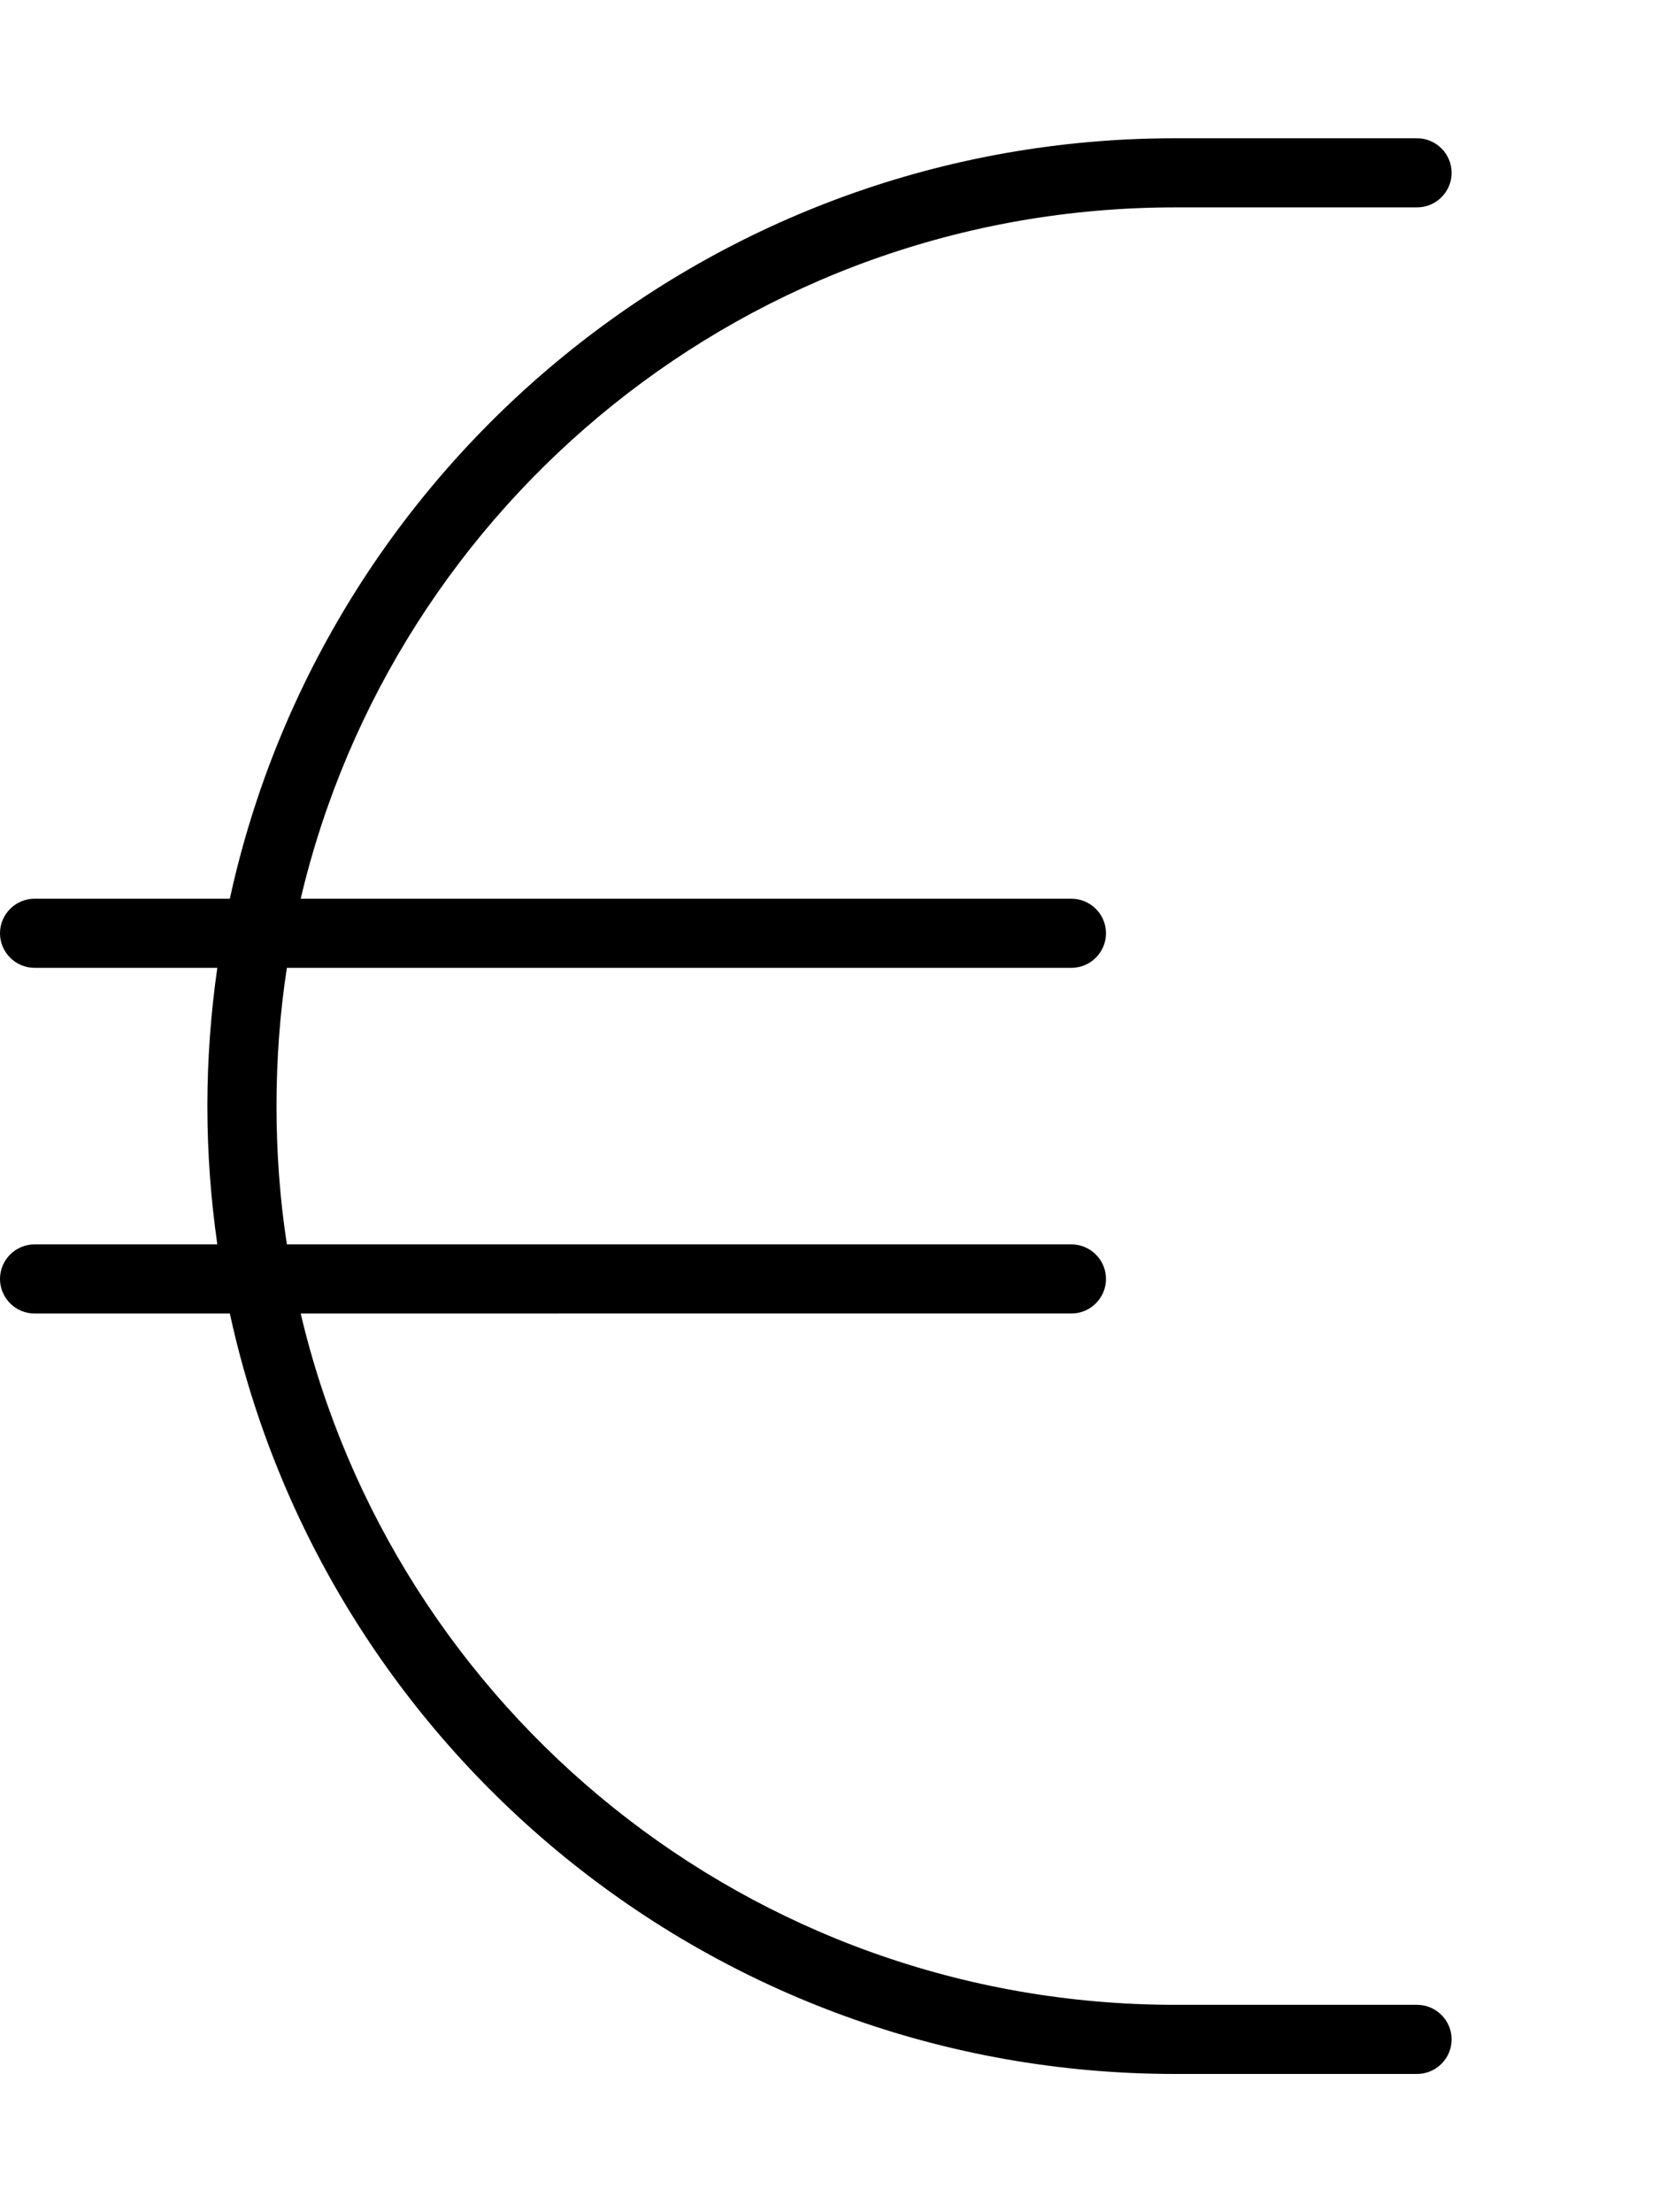
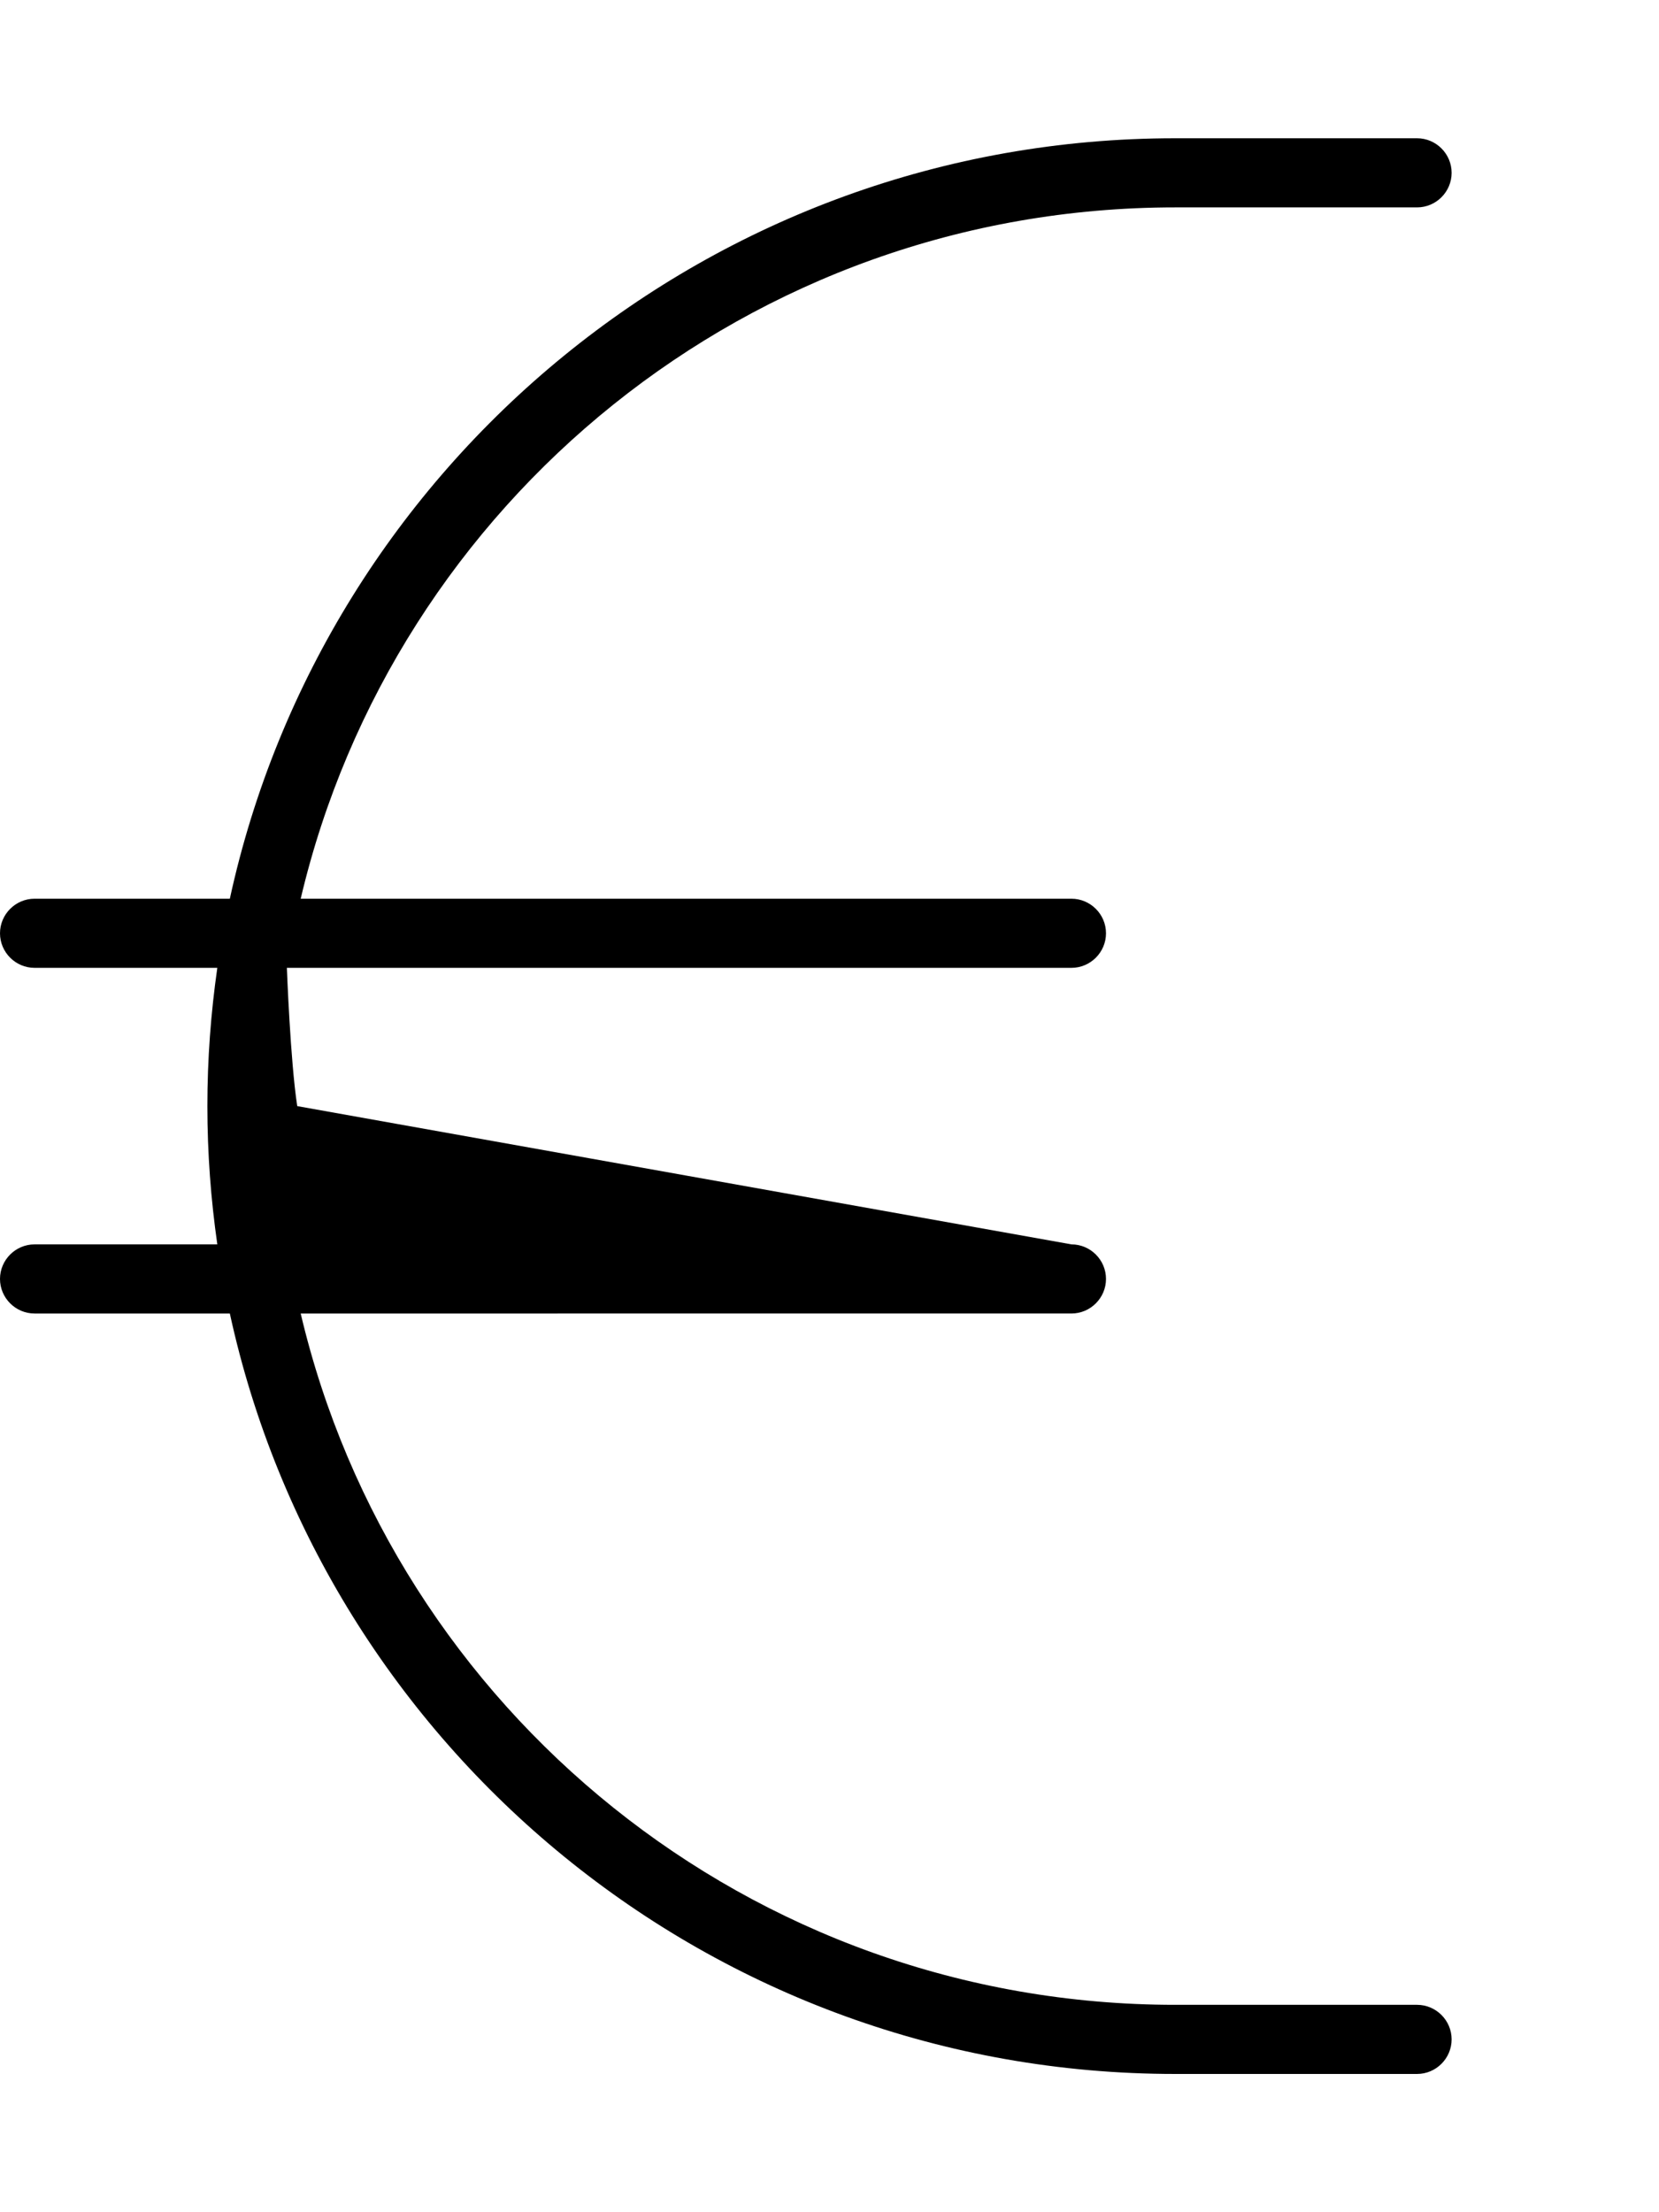
<svg xmlns="http://www.w3.org/2000/svg" viewBox="0 0 384 512">
-   <path style="fill:currentColor;opacity:.4" d="" />
-   <path style="fill:currentColor;opacity:1" d="M53.2 208C75.1 107.4 164.8 32 272 32l56 0c4.4 0 8 3.6 8 8s-3.6 8-8 8l-56 0C173.6 48 91.2 116.3 69.6 208L248 208c4.4 0 8 3.6 8 8s-3.6 8-8 8L66.4 224c-1.6 10.4-2.4 21.1-2.4 32s.8 21.6 2.4 32L248 288c4.4 0 8 3.6 8 8s-3.6 8-8 8L69.6 304C91.2 395.7 173.6 464 272 464l56 0c4.4 0 8 3.6 8 8s-3.6 8-8 8l-56 0C164.8 480 75.1 404.6 53.2 304L8 304c-4.4 0-8-3.6-8-8s3.6-8 8-8l42.3 0c-1.5-10.5-2.3-21.1-2.3-32s.8-21.5 2.3-32L8 224c-4.4 0-8-3.6-8-8s3.6-8 8-8l45.2 0z" />
+   <path style="fill:currentColor;opacity:1" d="M53.2 208C75.1 107.4 164.8 32 272 32l56 0c4.4 0 8 3.6 8 8s-3.6 8-8 8l-56 0C173.6 48 91.2 116.3 69.6 208L248 208c4.4 0 8 3.6 8 8s-3.6 8-8 8L66.4 224s.8 21.6 2.4 32L248 288c4.4 0 8 3.6 8 8s-3.6 8-8 8L69.6 304C91.2 395.7 173.6 464 272 464l56 0c4.4 0 8 3.6 8 8s-3.6 8-8 8l-56 0C164.8 480 75.1 404.6 53.2 304L8 304c-4.4 0-8-3.6-8-8s3.6-8 8-8l42.3 0c-1.5-10.5-2.3-21.1-2.3-32s.8-21.5 2.3-32L8 224c-4.4 0-8-3.6-8-8s3.6-8 8-8l45.2 0z" />
</svg>